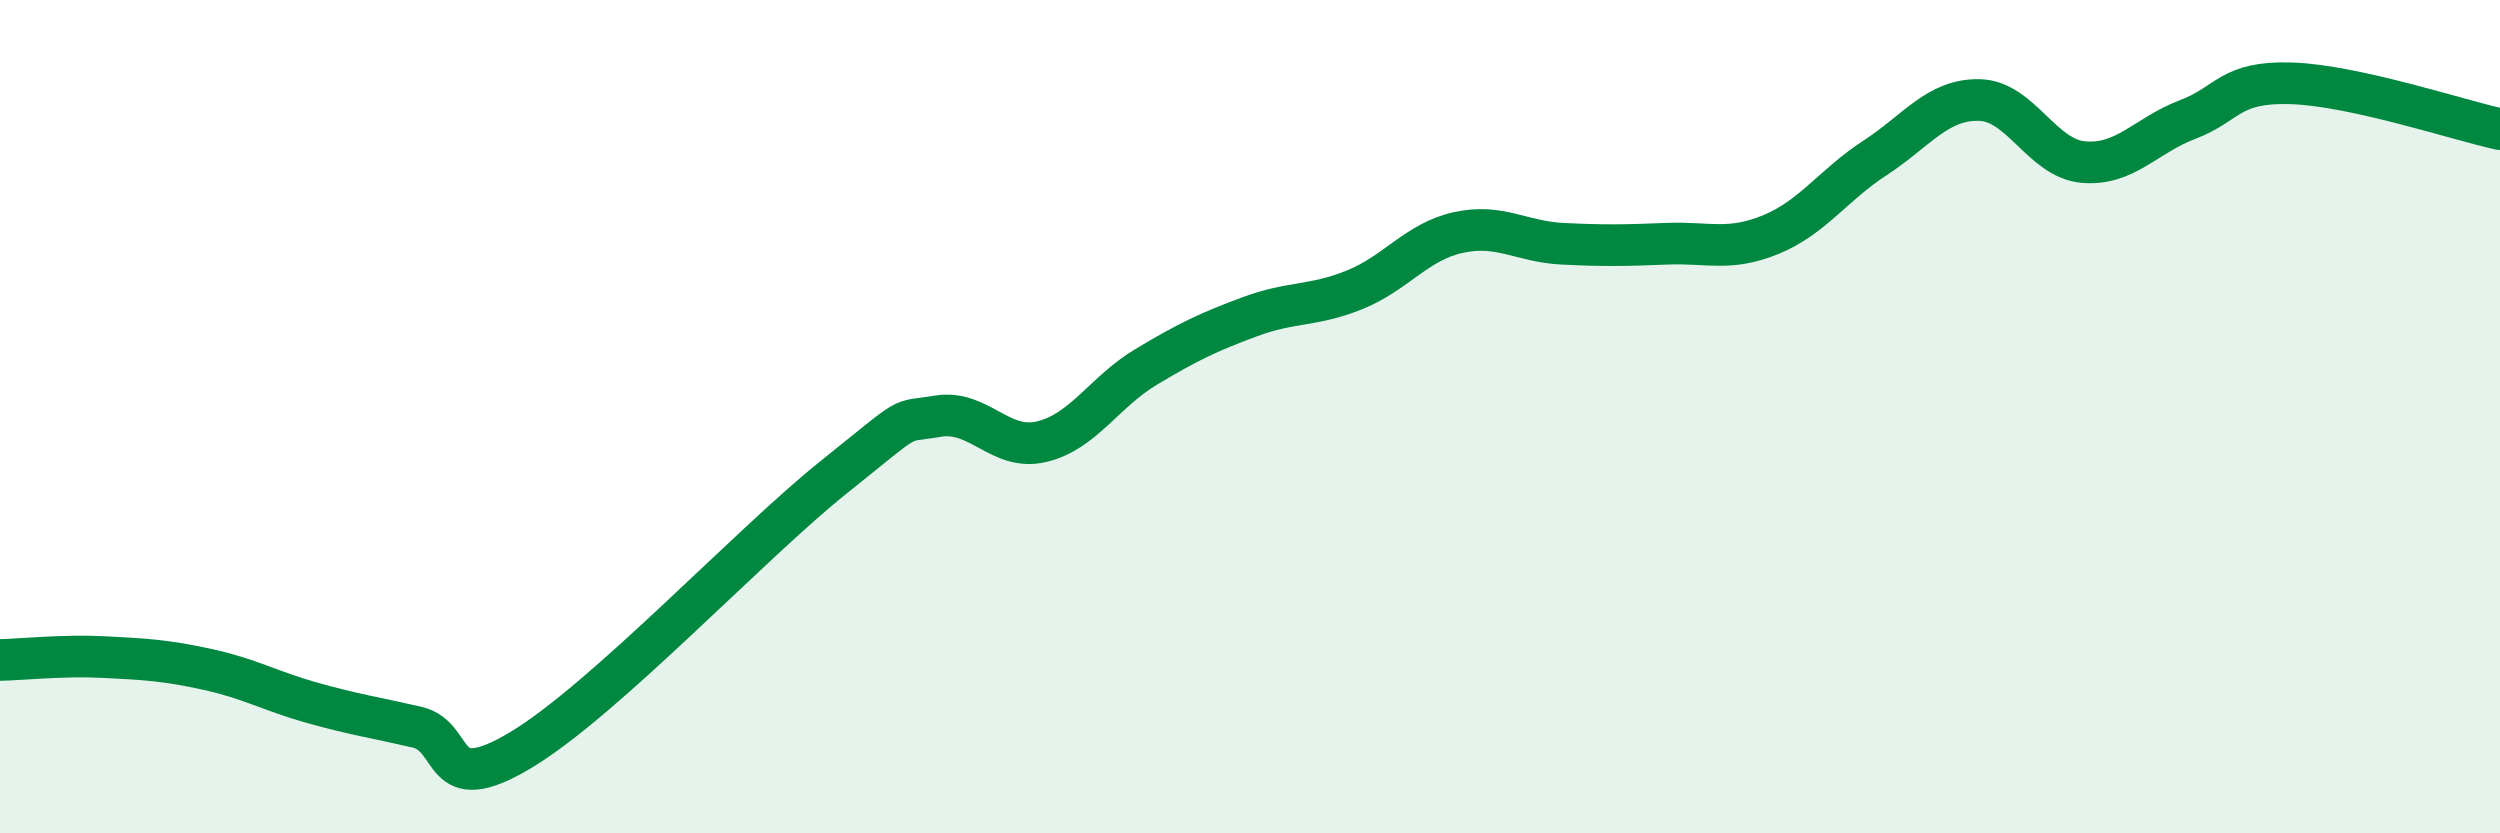
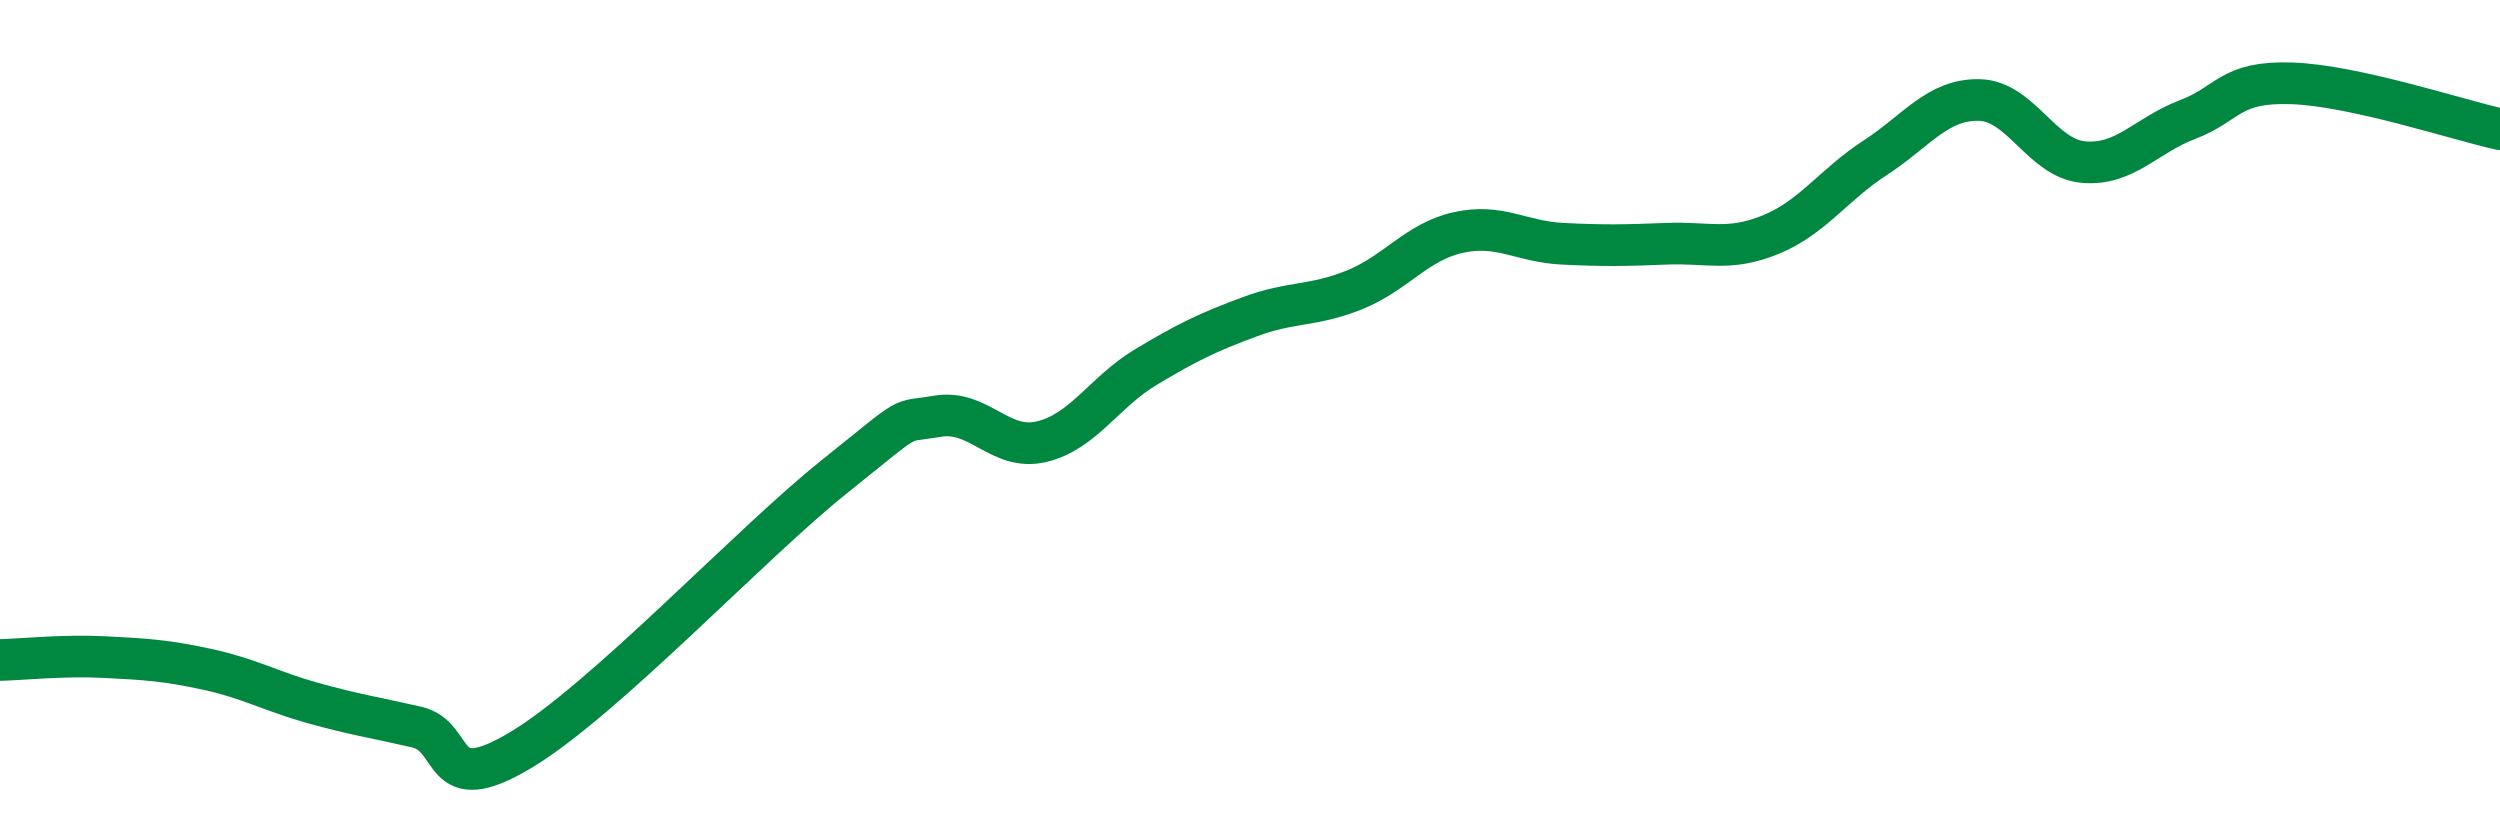
<svg xmlns="http://www.w3.org/2000/svg" width="60" height="20" viewBox="0 0 60 20">
-   <path d="M 0,15.84 C 0.5,15.83 1.5,15.72 2.5,15.77 C 3.5,15.82 4,15.85 5,16.07 C 6,16.29 6.5,16.59 7.5,16.87 C 8.5,17.15 9,17.22 10,17.45 C 11,17.68 10.5,19.2 12.5,18 C 14.5,16.8 18,13.06 20,11.46 C 22,9.86 21.5,10.16 22.5,9.99 C 23.5,9.82 24,10.84 25,10.6 C 26,10.36 26.5,9.41 27.5,8.81 C 28.5,8.21 29,7.97 30,7.6 C 31,7.23 31.5,7.36 32.5,6.96 C 33.5,6.56 34,5.8 35,5.58 C 36,5.36 36.5,5.8 37.5,5.85 C 38.5,5.9 39,5.89 40,5.85 C 41,5.81 41.5,6.04 42.5,5.63 C 43.5,5.22 44,4.44 45,3.79 C 46,3.14 46.5,2.38 47.5,2.4 C 48.5,2.42 49,3.8 50,3.89 C 51,3.98 51.5,3.25 52.5,2.87 C 53.5,2.49 53.5,1.95 55,2 C 56.5,2.05 59,2.88 60,3.1L60 20L0 20Z" fill="#008740" opacity="0.1" stroke-linecap="round" stroke-linejoin="round" />
  <path d="M 0,15.84 C 0.5,15.83 1.5,15.72 2.5,15.77 C 3.5,15.82 4,15.85 5,16.07 C 6,16.29 6.5,16.59 7.5,16.87 C 8.5,17.15 9,17.22 10,17.45 C 11,17.68 10.5,19.2 12.5,18 C 14.5,16.8 18,13.06 20,11.46 C 22,9.86 21.5,10.16 22.5,9.99 C 23.5,9.82 24,10.84 25,10.6 C 26,10.36 26.5,9.41 27.5,8.81 C 28.5,8.21 29,7.97 30,7.6 C 31,7.23 31.5,7.36 32.5,6.96 C 33.5,6.56 34,5.8 35,5.58 C 36,5.36 36.5,5.8 37.5,5.85 C 38.5,5.9 39,5.89 40,5.85 C 41,5.81 41.5,6.04 42.5,5.63 C 43.5,5.22 44,4.44 45,3.79 C 46,3.14 46.5,2.38 47.5,2.4 C 48.5,2.42 49,3.8 50,3.89 C 51,3.98 51.5,3.25 52.5,2.87 C 53.5,2.49 53.5,1.95 55,2 C 56.5,2.05 59,2.88 60,3.1" stroke="#008740" stroke-width="1" fill="none" stroke-linecap="round" stroke-linejoin="round" />
</svg>